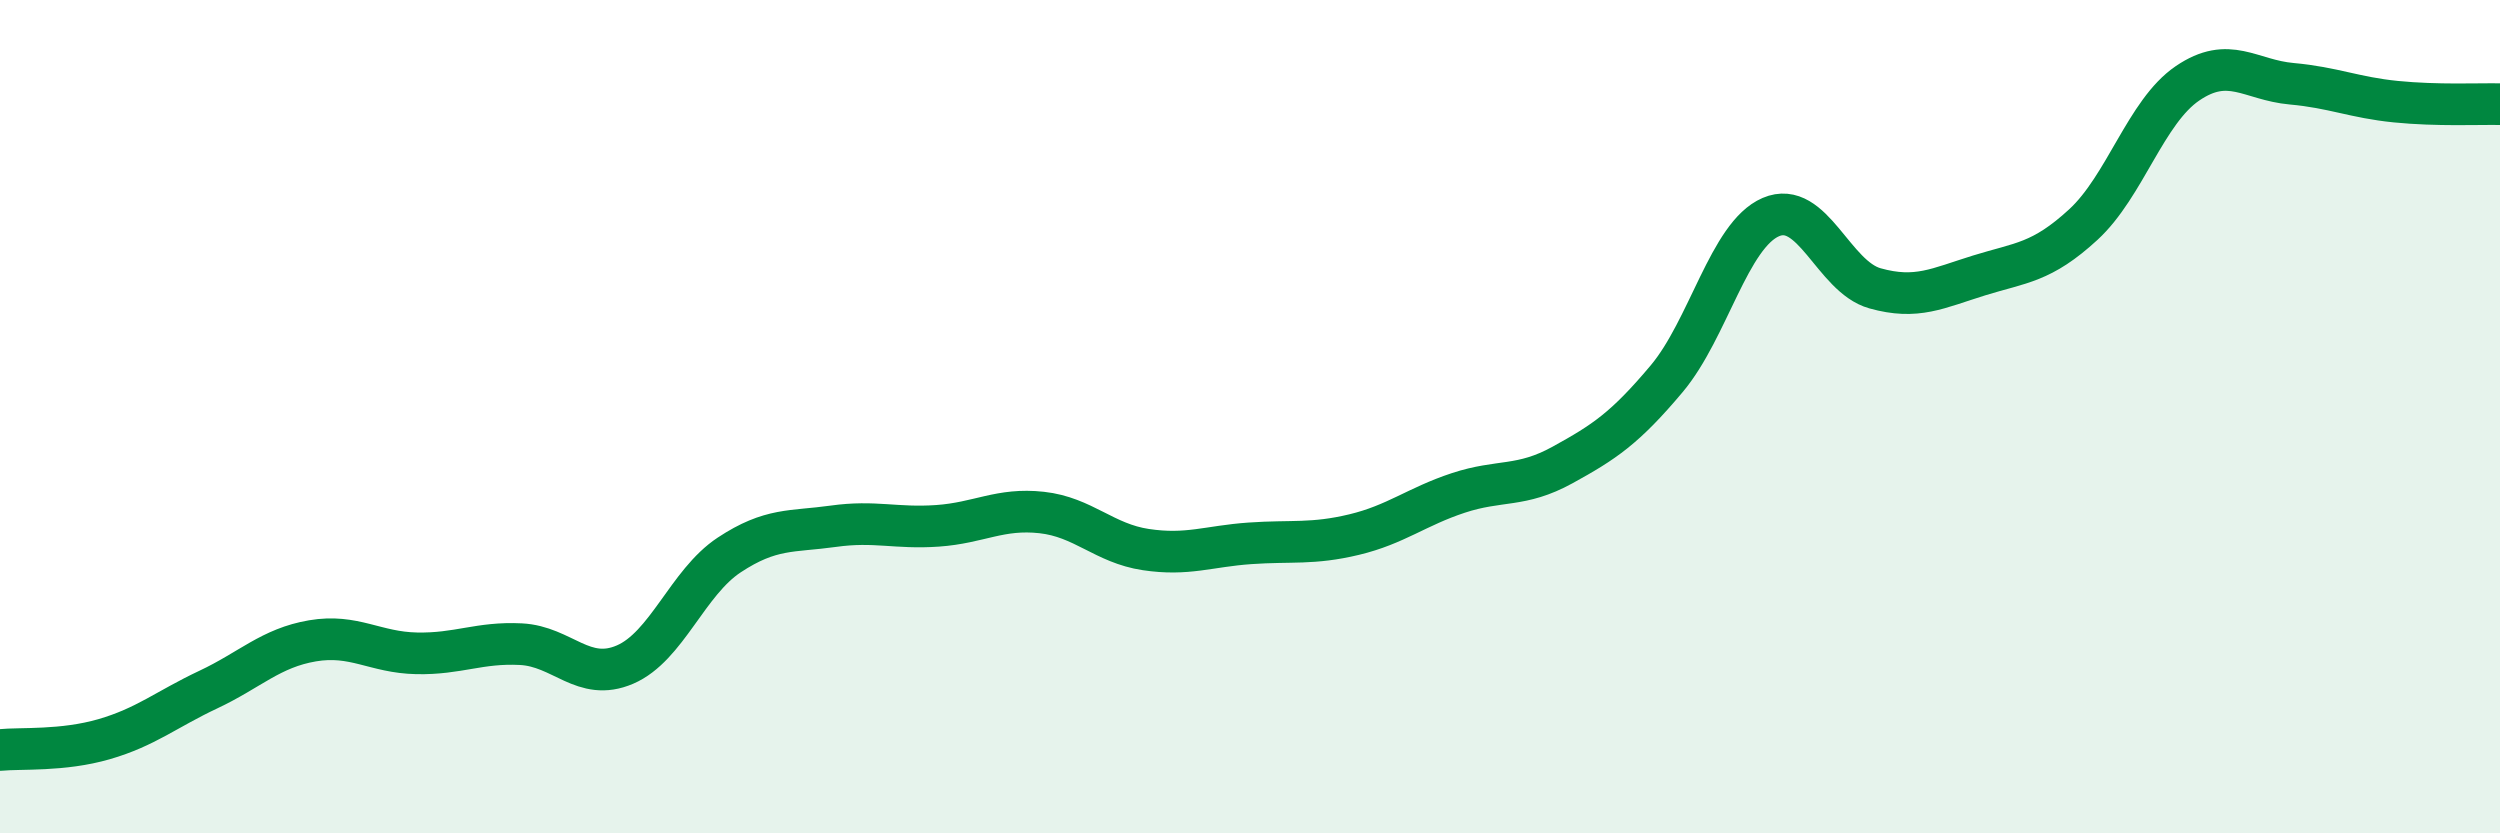
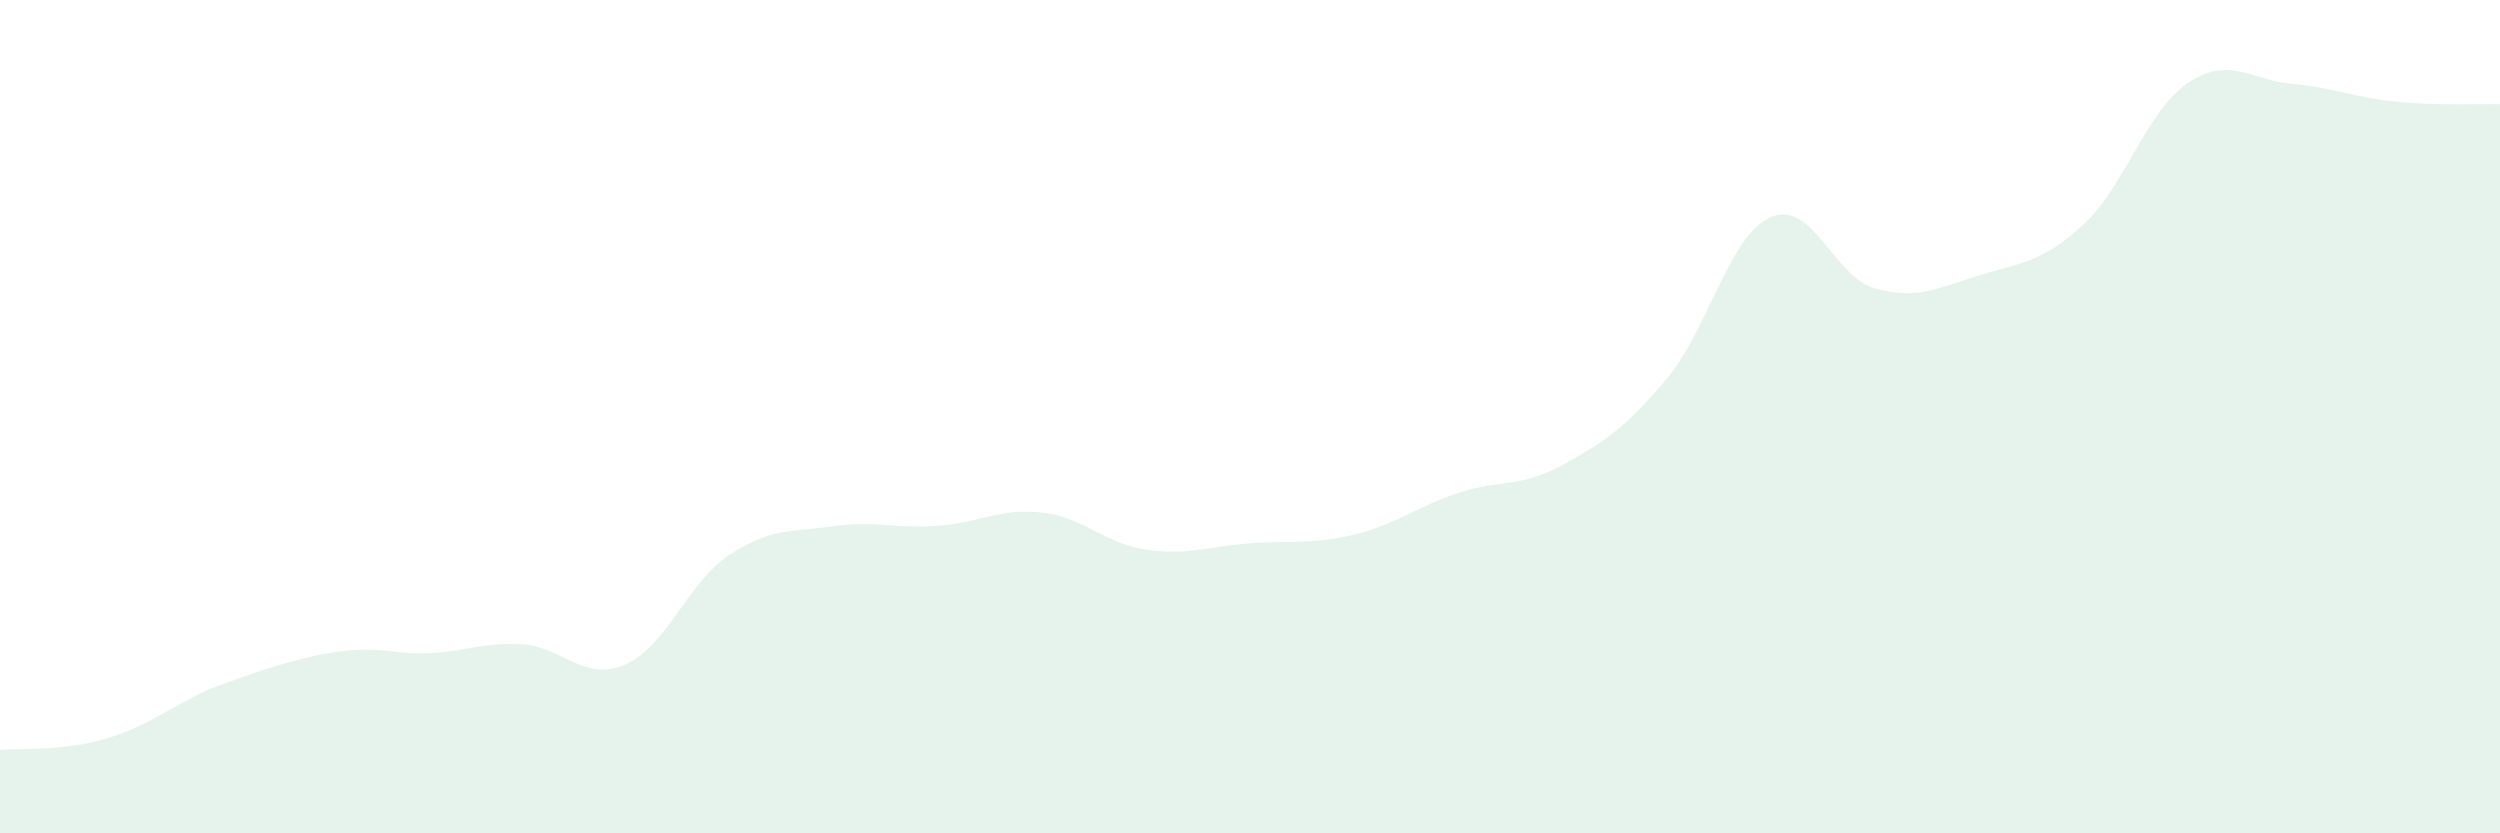
<svg xmlns="http://www.w3.org/2000/svg" width="60" height="20" viewBox="0 0 60 20">
-   <path d="M 0,18 C 0.5,17.95 1.5,18.03 2.5,17.74 C 3.5,17.45 4,17.02 5,16.55 C 6,16.08 6.5,15.55 7.5,15.38 C 8.5,15.21 9,15.66 10,15.68 C 11,15.7 11.5,15.41 12.5,15.46 C 13.5,15.51 14,16.38 15,15.95 C 16,15.52 16.5,13.98 17.5,13.32 C 18.5,12.66 19,12.77 20,12.63 C 21,12.49 21.5,12.69 22.5,12.62 C 23.5,12.55 24,12.19 25,12.3 C 26,12.41 26.5,13.04 27.5,13.19 C 28.5,13.34 29,13.11 30,13.04 C 31,12.97 31.5,13.07 32.5,12.83 C 33.5,12.59 34,12.16 35,11.83 C 36,11.5 36.5,11.71 37.5,11.16 C 38.5,10.61 39,10.28 40,9.09 C 41,7.9 41.5,5.64 42.5,5.21 C 43.5,4.78 44,6.64 45,6.92 C 46,7.2 46.5,6.92 47.5,6.61 C 48.5,6.3 49,6.31 50,5.39 C 51,4.47 51.5,2.68 52.5,2 C 53.5,1.32 54,1.92 55,2.01 C 56,2.1 56.5,2.34 57.5,2.44 C 58.5,2.54 59.5,2.49 60,2.5L60 20L0 20Z" fill="#008740" opacity="0.1" stroke-linecap="round" stroke-linejoin="round" />
-   <path d="M 0,18 C 0.5,17.95 1.5,18.03 2.5,17.74 C 3.5,17.45 4,17.02 5,16.55 C 6,16.08 6.5,15.55 7.5,15.38 C 8.5,15.21 9,15.66 10,15.68 C 11,15.7 11.5,15.41 12.5,15.46 C 13.5,15.51 14,16.38 15,15.95 C 16,15.52 16.5,13.98 17.5,13.32 C 18.5,12.66 19,12.77 20,12.63 C 21,12.49 21.5,12.69 22.5,12.62 C 23.5,12.55 24,12.19 25,12.3 C 26,12.41 26.5,13.04 27.5,13.19 C 28.5,13.34 29,13.11 30,13.04 C 31,12.97 31.5,13.07 32.5,12.83 C 33.5,12.59 34,12.16 35,11.83 C 36,11.5 36.5,11.71 37.5,11.16 C 38.5,10.61 39,10.28 40,9.09 C 41,7.9 41.5,5.64 42.5,5.21 C 43.5,4.78 44,6.64 45,6.92 C 46,7.2 46.5,6.92 47.5,6.61 C 48.5,6.3 49,6.31 50,5.39 C 51,4.47 51.5,2.68 52.5,2 C 53.5,1.32 54,1.92 55,2.01 C 56,2.1 56.5,2.34 57.5,2.44 C 58.5,2.54 59.5,2.49 60,2.5" stroke="#008740" stroke-width="1" fill="none" stroke-linecap="round" stroke-linejoin="round" />
+   <path d="M 0,18 C 0.5,17.95 1.5,18.03 2.5,17.74 C 3.5,17.45 4,17.02 5,16.55 C 8.5,15.21 9,15.66 10,15.68 C 11,15.7 11.5,15.41 12.5,15.46 C 13.5,15.51 14,16.38 15,15.95 C 16,15.52 16.5,13.98 17.5,13.32 C 18.5,12.66 19,12.77 20,12.63 C 21,12.49 21.5,12.69 22.5,12.62 C 23.5,12.55 24,12.19 25,12.3 C 26,12.41 26.5,13.04 27.5,13.19 C 28.5,13.34 29,13.11 30,13.04 C 31,12.97 31.5,13.07 32.5,12.83 C 33.5,12.59 34,12.16 35,11.83 C 36,11.5 36.5,11.71 37.5,11.16 C 38.5,10.61 39,10.28 40,9.09 C 41,7.9 41.5,5.64 42.5,5.21 C 43.5,4.78 44,6.64 45,6.92 C 46,7.2 46.5,6.92 47.5,6.61 C 48.5,6.3 49,6.31 50,5.39 C 51,4.47 51.5,2.68 52.5,2 C 53.5,1.32 54,1.92 55,2.01 C 56,2.1 56.5,2.34 57.5,2.44 C 58.5,2.54 59.5,2.49 60,2.5L60 20L0 20Z" fill="#008740" opacity="0.1" stroke-linecap="round" stroke-linejoin="round" />
</svg>